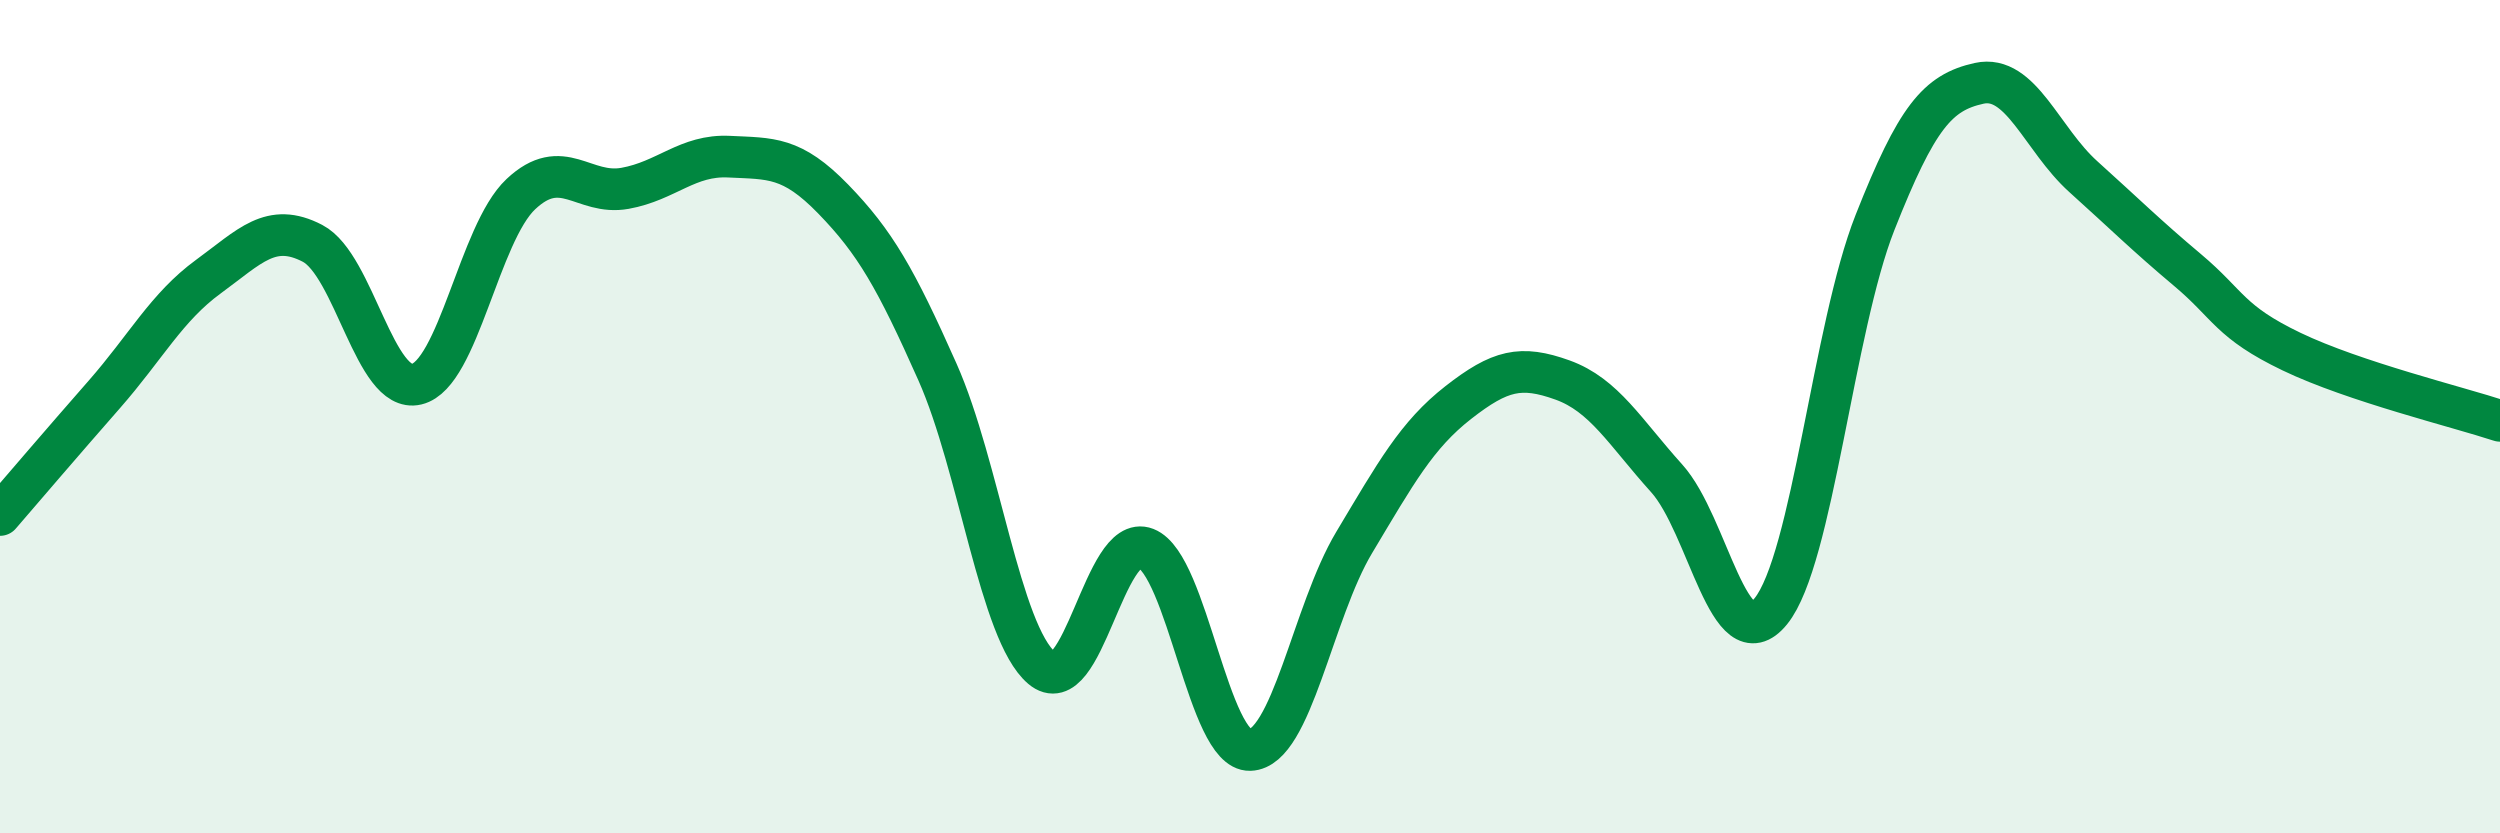
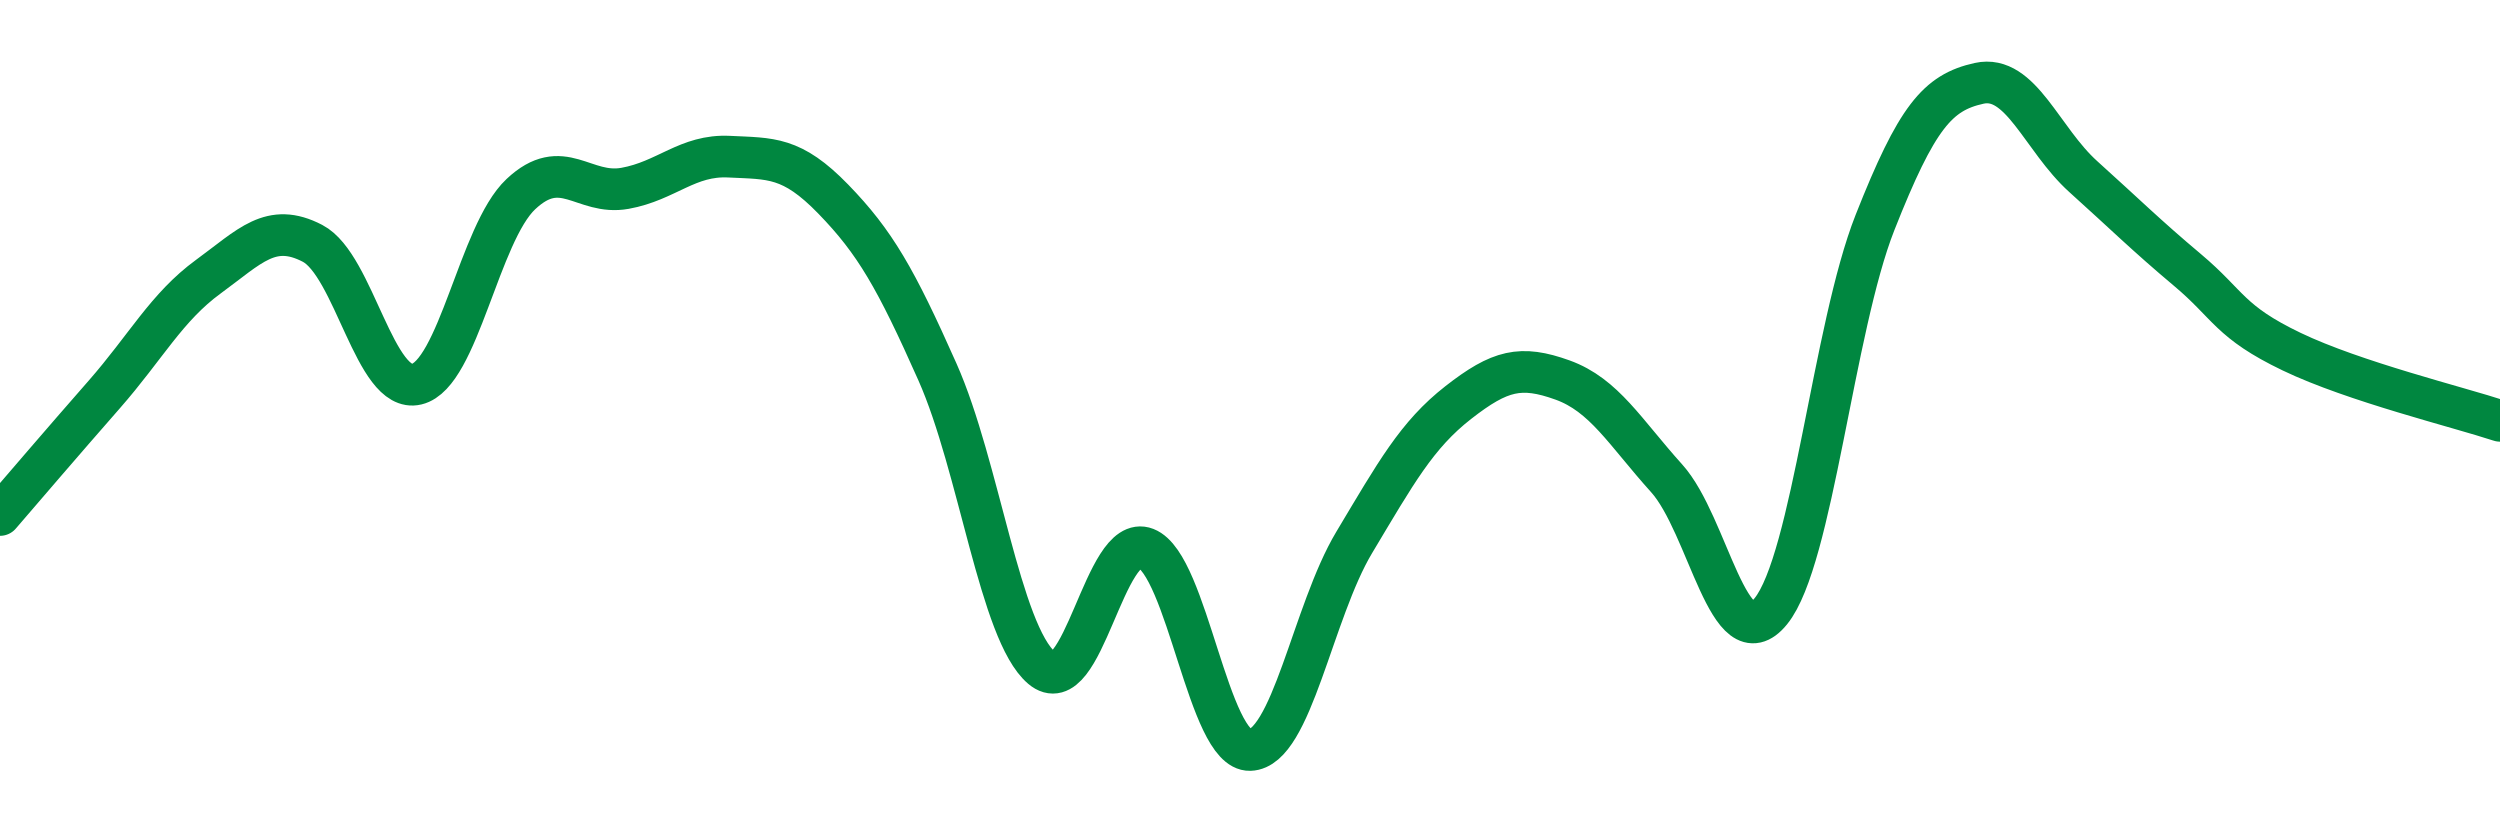
<svg xmlns="http://www.w3.org/2000/svg" width="60" height="20" viewBox="0 0 60 20">
-   <path d="M 0,12.36 C 0.5,11.78 1.5,10.61 2.5,9.47 C 3.5,8.33 4,7.37 5,6.64 C 6,5.91 6.5,5.32 7.5,5.84 C 8.5,6.36 9,9.46 10,9.22 C 11,8.98 11.5,5.6 12.5,4.66 C 13.5,3.72 14,4.7 15,4.52 C 16,4.34 16.5,3.71 17.5,3.76 C 18.5,3.81 19,3.75 20,4.78 C 21,5.81 21.5,6.68 22.5,8.93 C 23.5,11.18 24,15.18 25,16.03 C 26,16.88 26.5,12.77 27.5,13.16 C 28.5,13.55 29,18.03 30,18 C 31,17.97 31.5,14.69 32.5,13.02 C 33.5,11.35 34,10.44 35,9.66 C 36,8.88 36.5,8.76 37.5,9.12 C 38.5,9.48 39,10.37 40,11.48 C 41,12.59 41.5,15.9 42.5,14.67 C 43.5,13.44 44,7.87 45,5.34 C 46,2.81 46.5,2.22 47.5,2 C 48.5,1.78 49,3.34 50,4.24 C 51,5.14 51.5,5.64 52.5,6.48 C 53.5,7.32 53.5,7.72 55,8.44 C 56.5,9.16 59,9.77 60,10.1L60 20L0 20Z" fill="#008740" opacity="0.1" stroke-linecap="round" stroke-linejoin="round" />
  <path d="M 0,12.36 C 0.5,11.78 1.5,10.61 2.5,9.47 C 3.5,8.33 4,7.37 5,6.64 C 6,5.91 6.5,5.32 7.5,5.84 C 8.5,6.36 9,9.46 10,9.22 C 11,8.98 11.5,5.6 12.5,4.66 C 13.5,3.72 14,4.7 15,4.52 C 16,4.34 16.5,3.71 17.5,3.76 C 18.5,3.81 19,3.75 20,4.78 C 21,5.81 21.5,6.68 22.5,8.93 C 23.5,11.18 24,15.18 25,16.03 C 26,16.88 26.5,12.77 27.5,13.16 C 28.5,13.55 29,18.03 30,18 C 31,17.97 31.5,14.69 32.5,13.02 C 33.5,11.35 34,10.44 35,9.66 C 36,8.88 36.5,8.76 37.5,9.12 C 38.5,9.48 39,10.37 40,11.48 C 41,12.59 41.5,15.9 42.5,14.67 C 43.5,13.44 44,7.87 45,5.34 C 46,2.81 46.5,2.22 47.5,2 C 48.5,1.78 49,3.34 50,4.24 C 51,5.14 51.5,5.64 52.5,6.48 C 53.5,7.32 53.5,7.72 55,8.44 C 56.5,9.16 59,9.77 60,10.1" stroke="#008740" stroke-width="1" fill="none" stroke-linecap="round" stroke-linejoin="round" />
</svg>